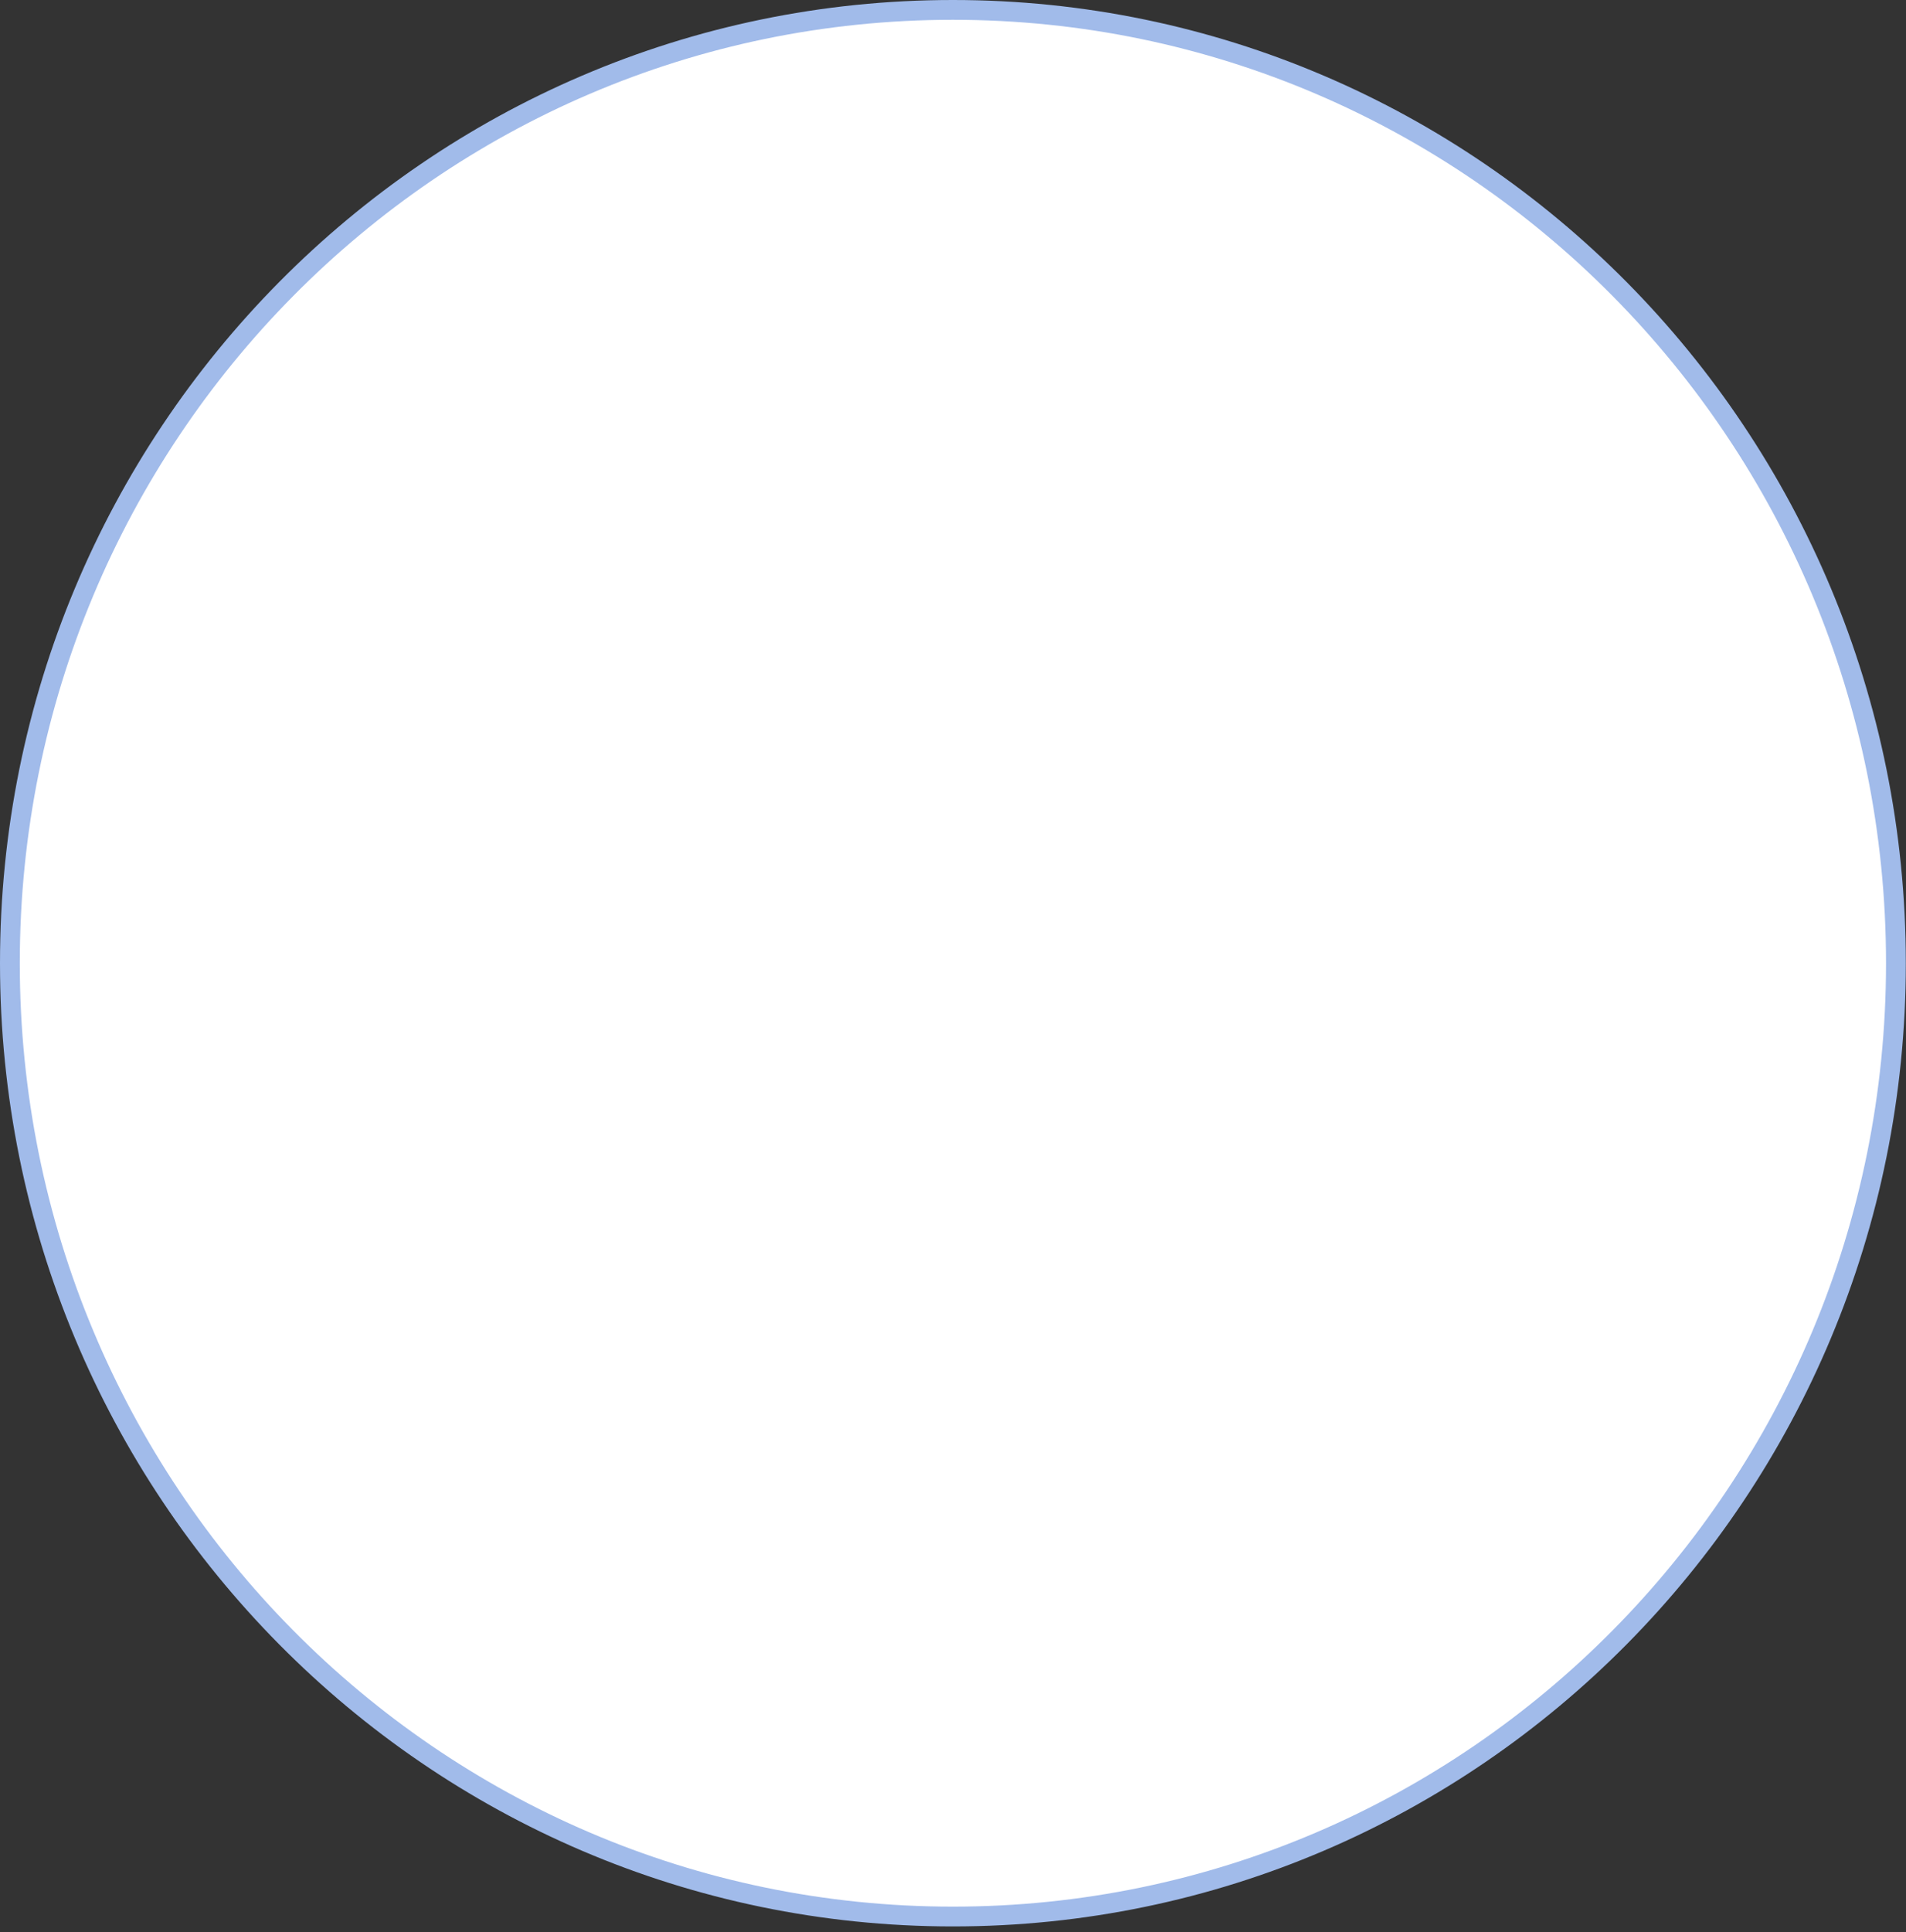
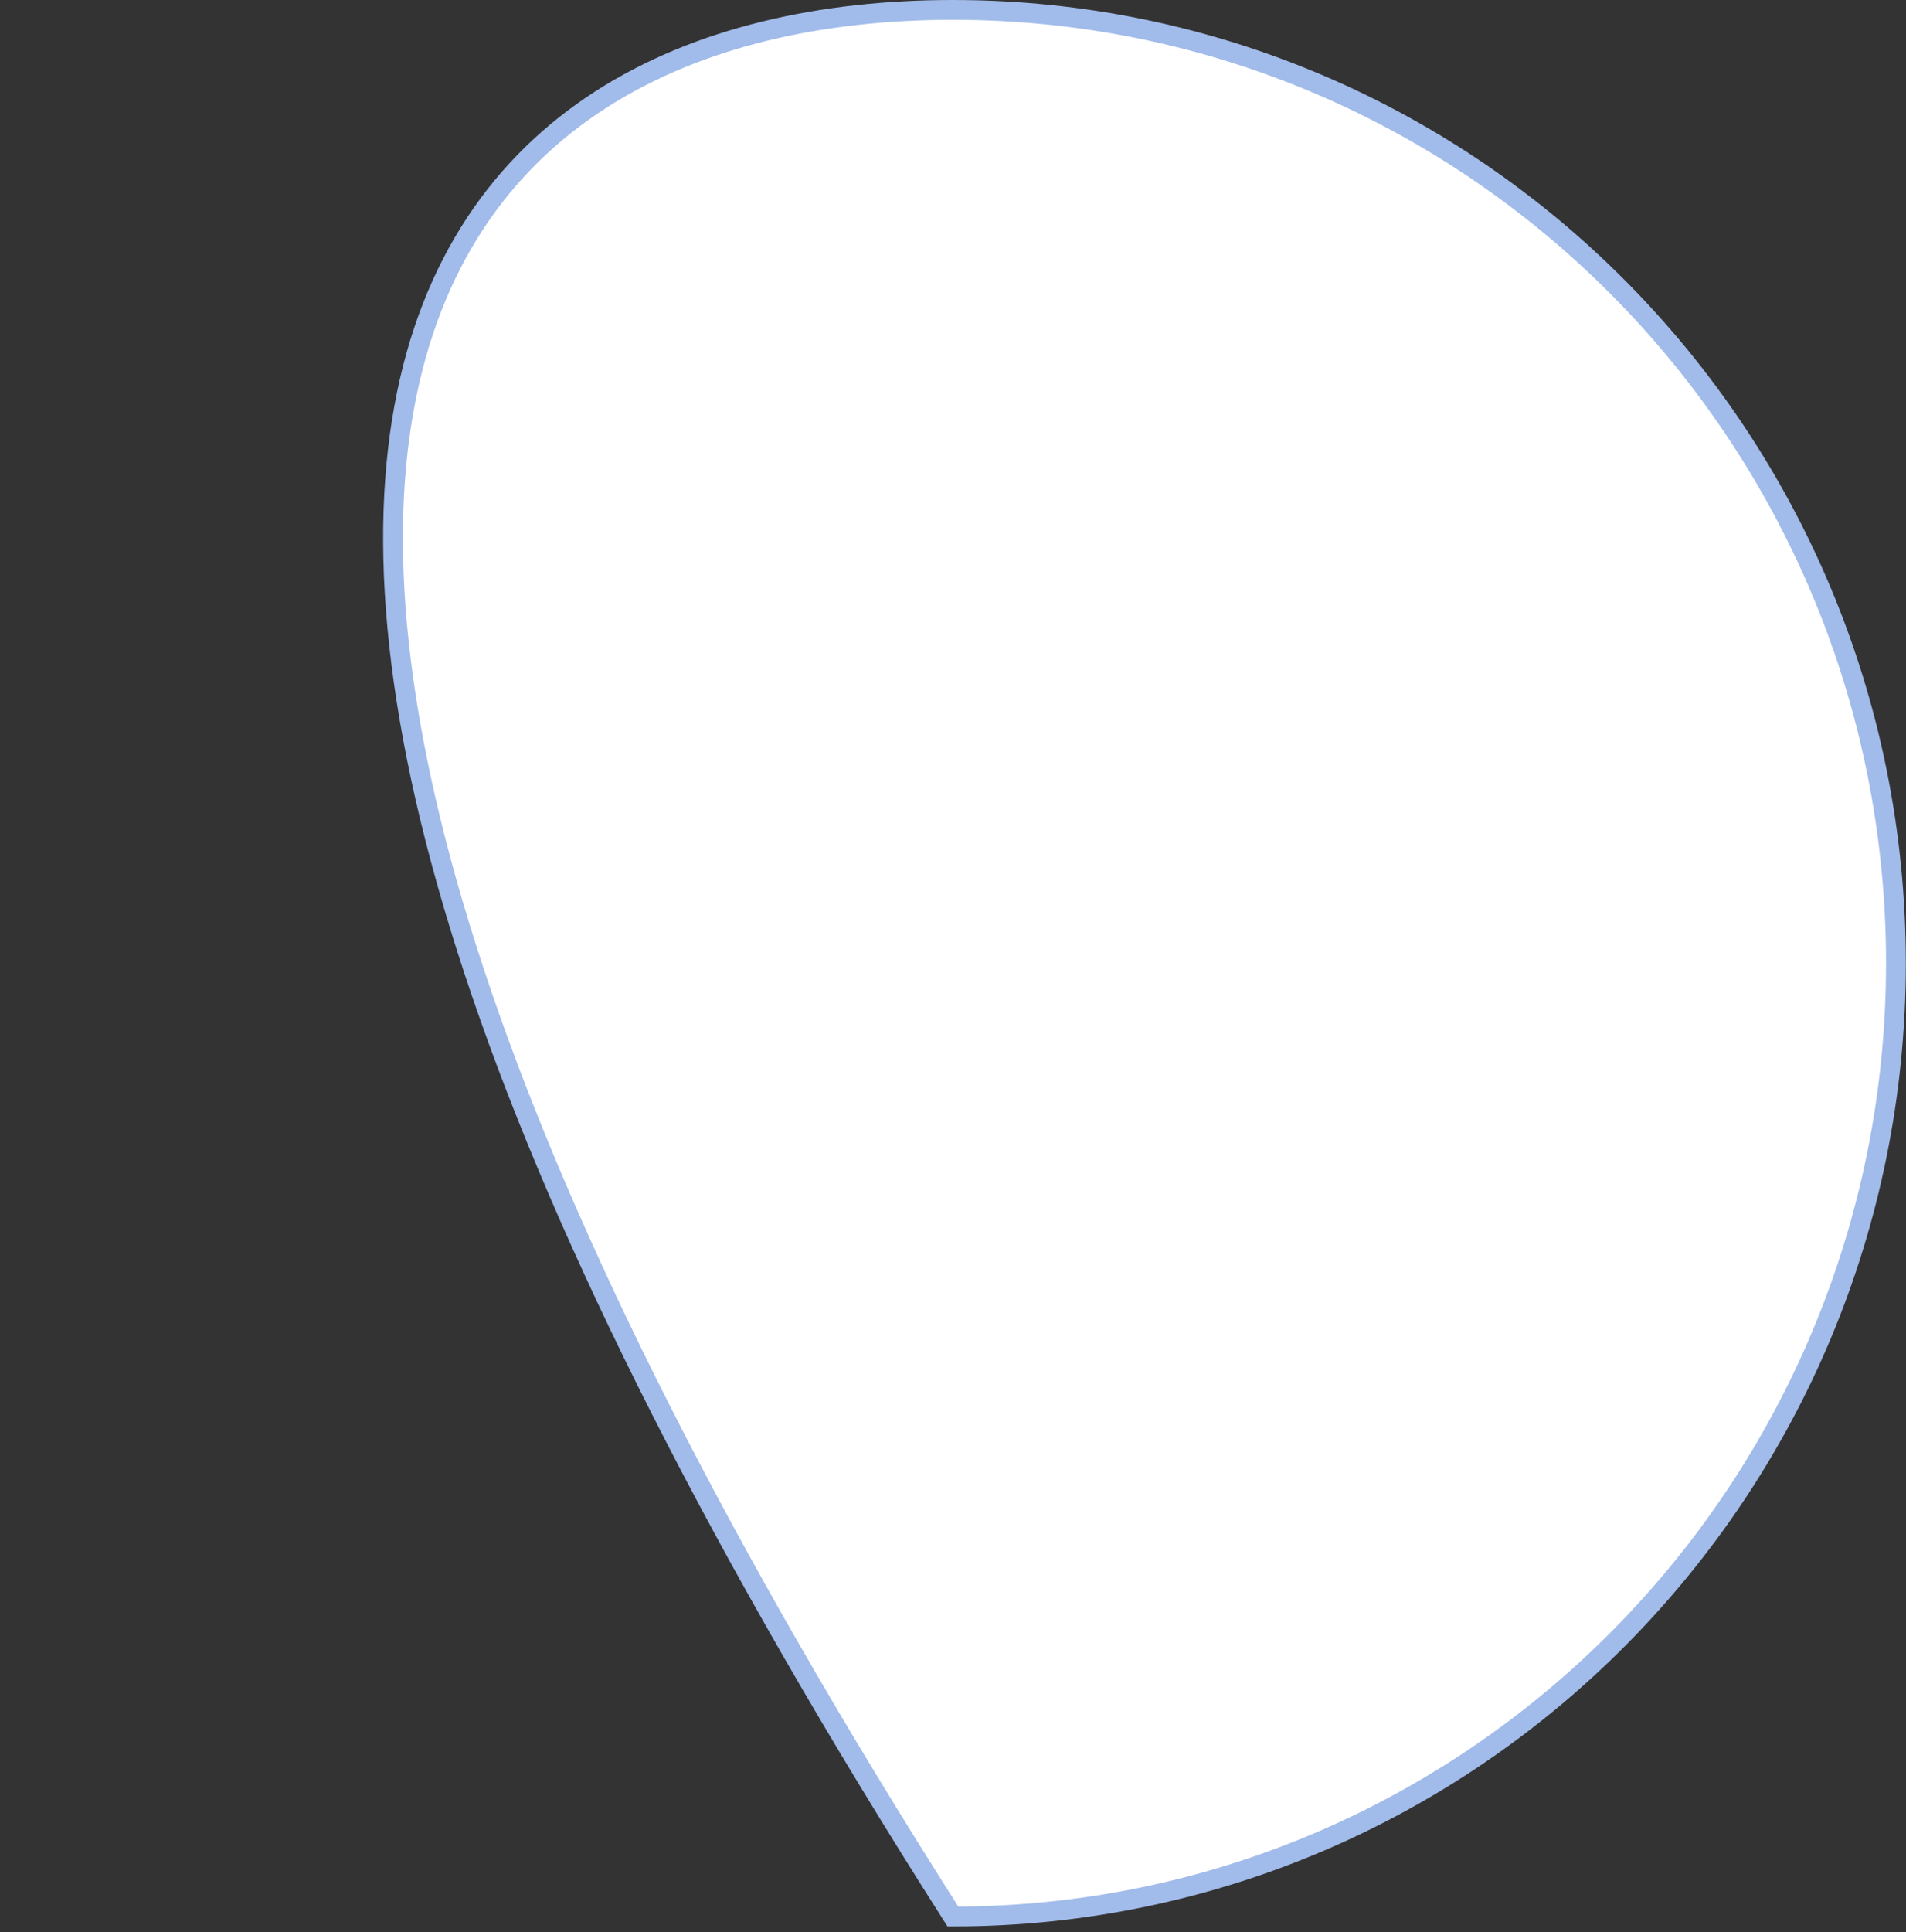
<svg xmlns="http://www.w3.org/2000/svg" fill="none" height="100%" overflow="visible" preserveAspectRatio="none" style="display: block;" viewBox="0 0 226 229" width="100%">
  <rect x="0" y="0" width="226" height="229" fill="#333333" stroke="none" />
-   <path d="M112.988 1.173C174.731 1.173 224.804 51.748 224.805 114.161C224.805 176.575 174.731 227.15 112.988 227.15C51.246 227.15 1.173 176.574 1.173 114.161C1.173 51.748 51.246 1.173 112.988 1.173Z" fill="white" id="Ellipse 574" stroke="#A1BBEA" stroke-width="2.346" />
+   <path d="M112.988 1.173C174.731 1.173 224.804 51.748 224.805 114.161C224.805 176.575 174.731 227.15 112.988 227.15C1.173 51.748 51.246 1.173 112.988 1.173Z" fill="white" id="Ellipse 574" stroke="#A1BBEA" stroke-width="2.346" />
</svg>